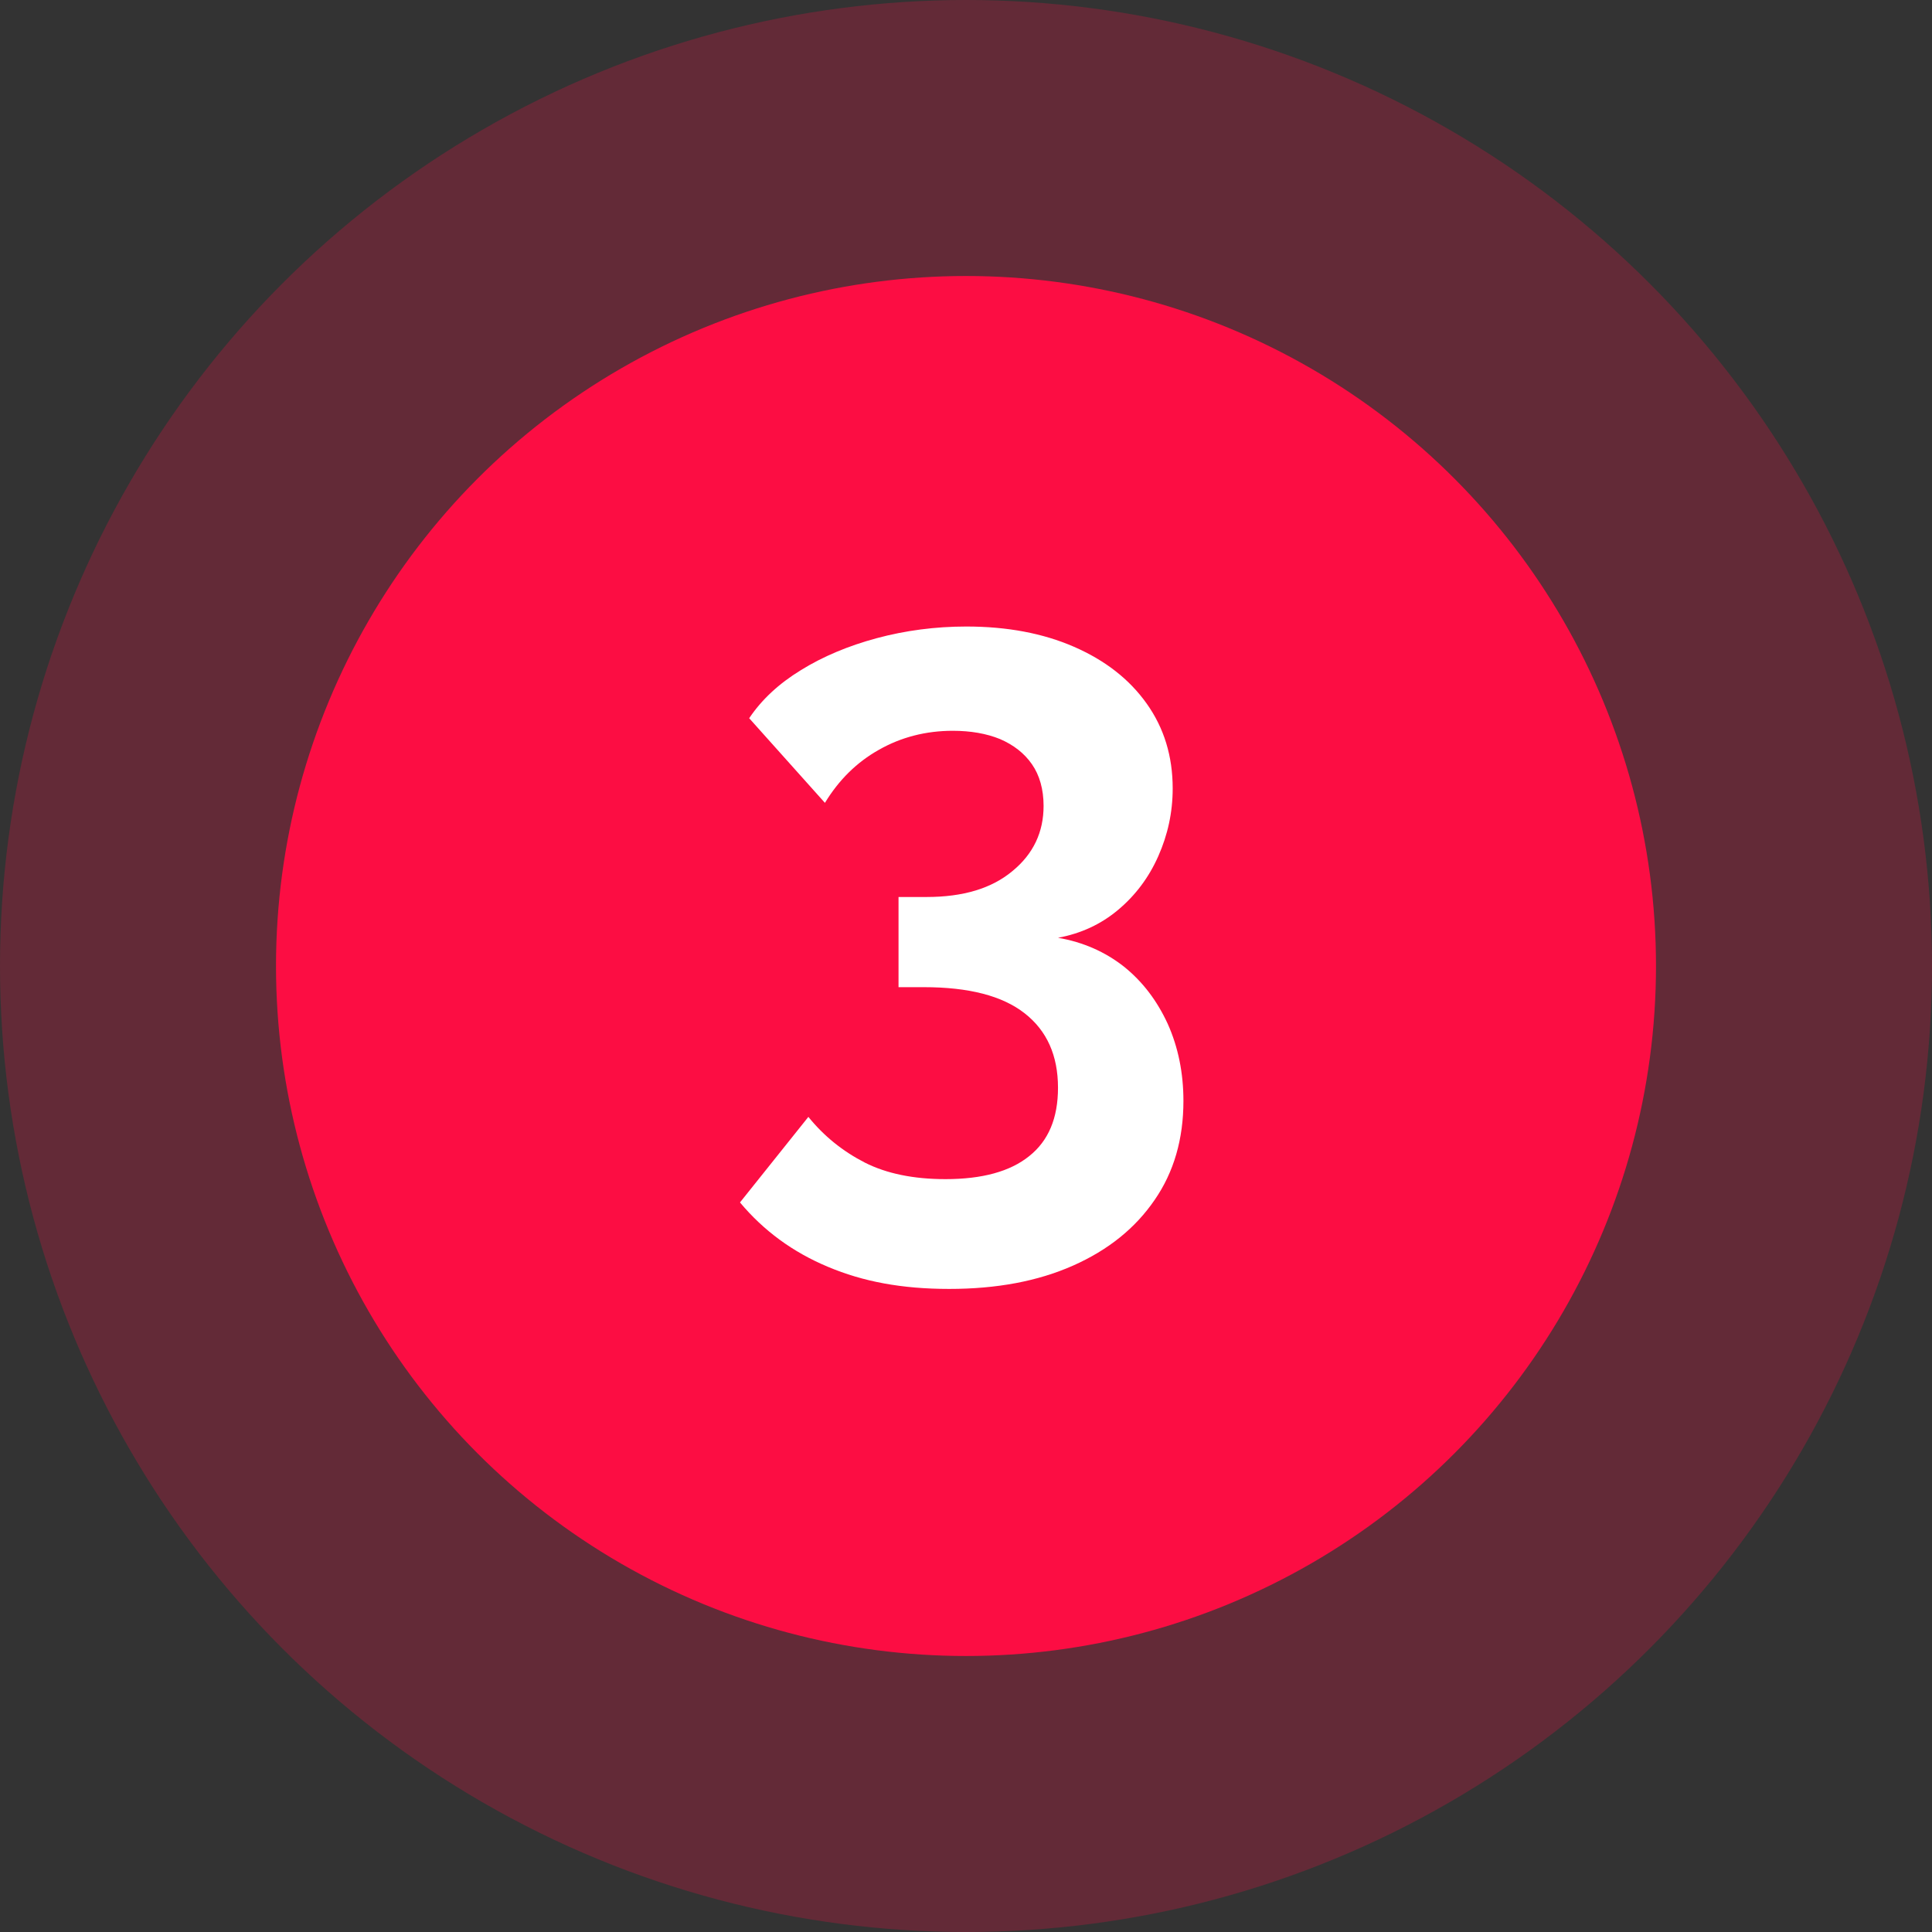
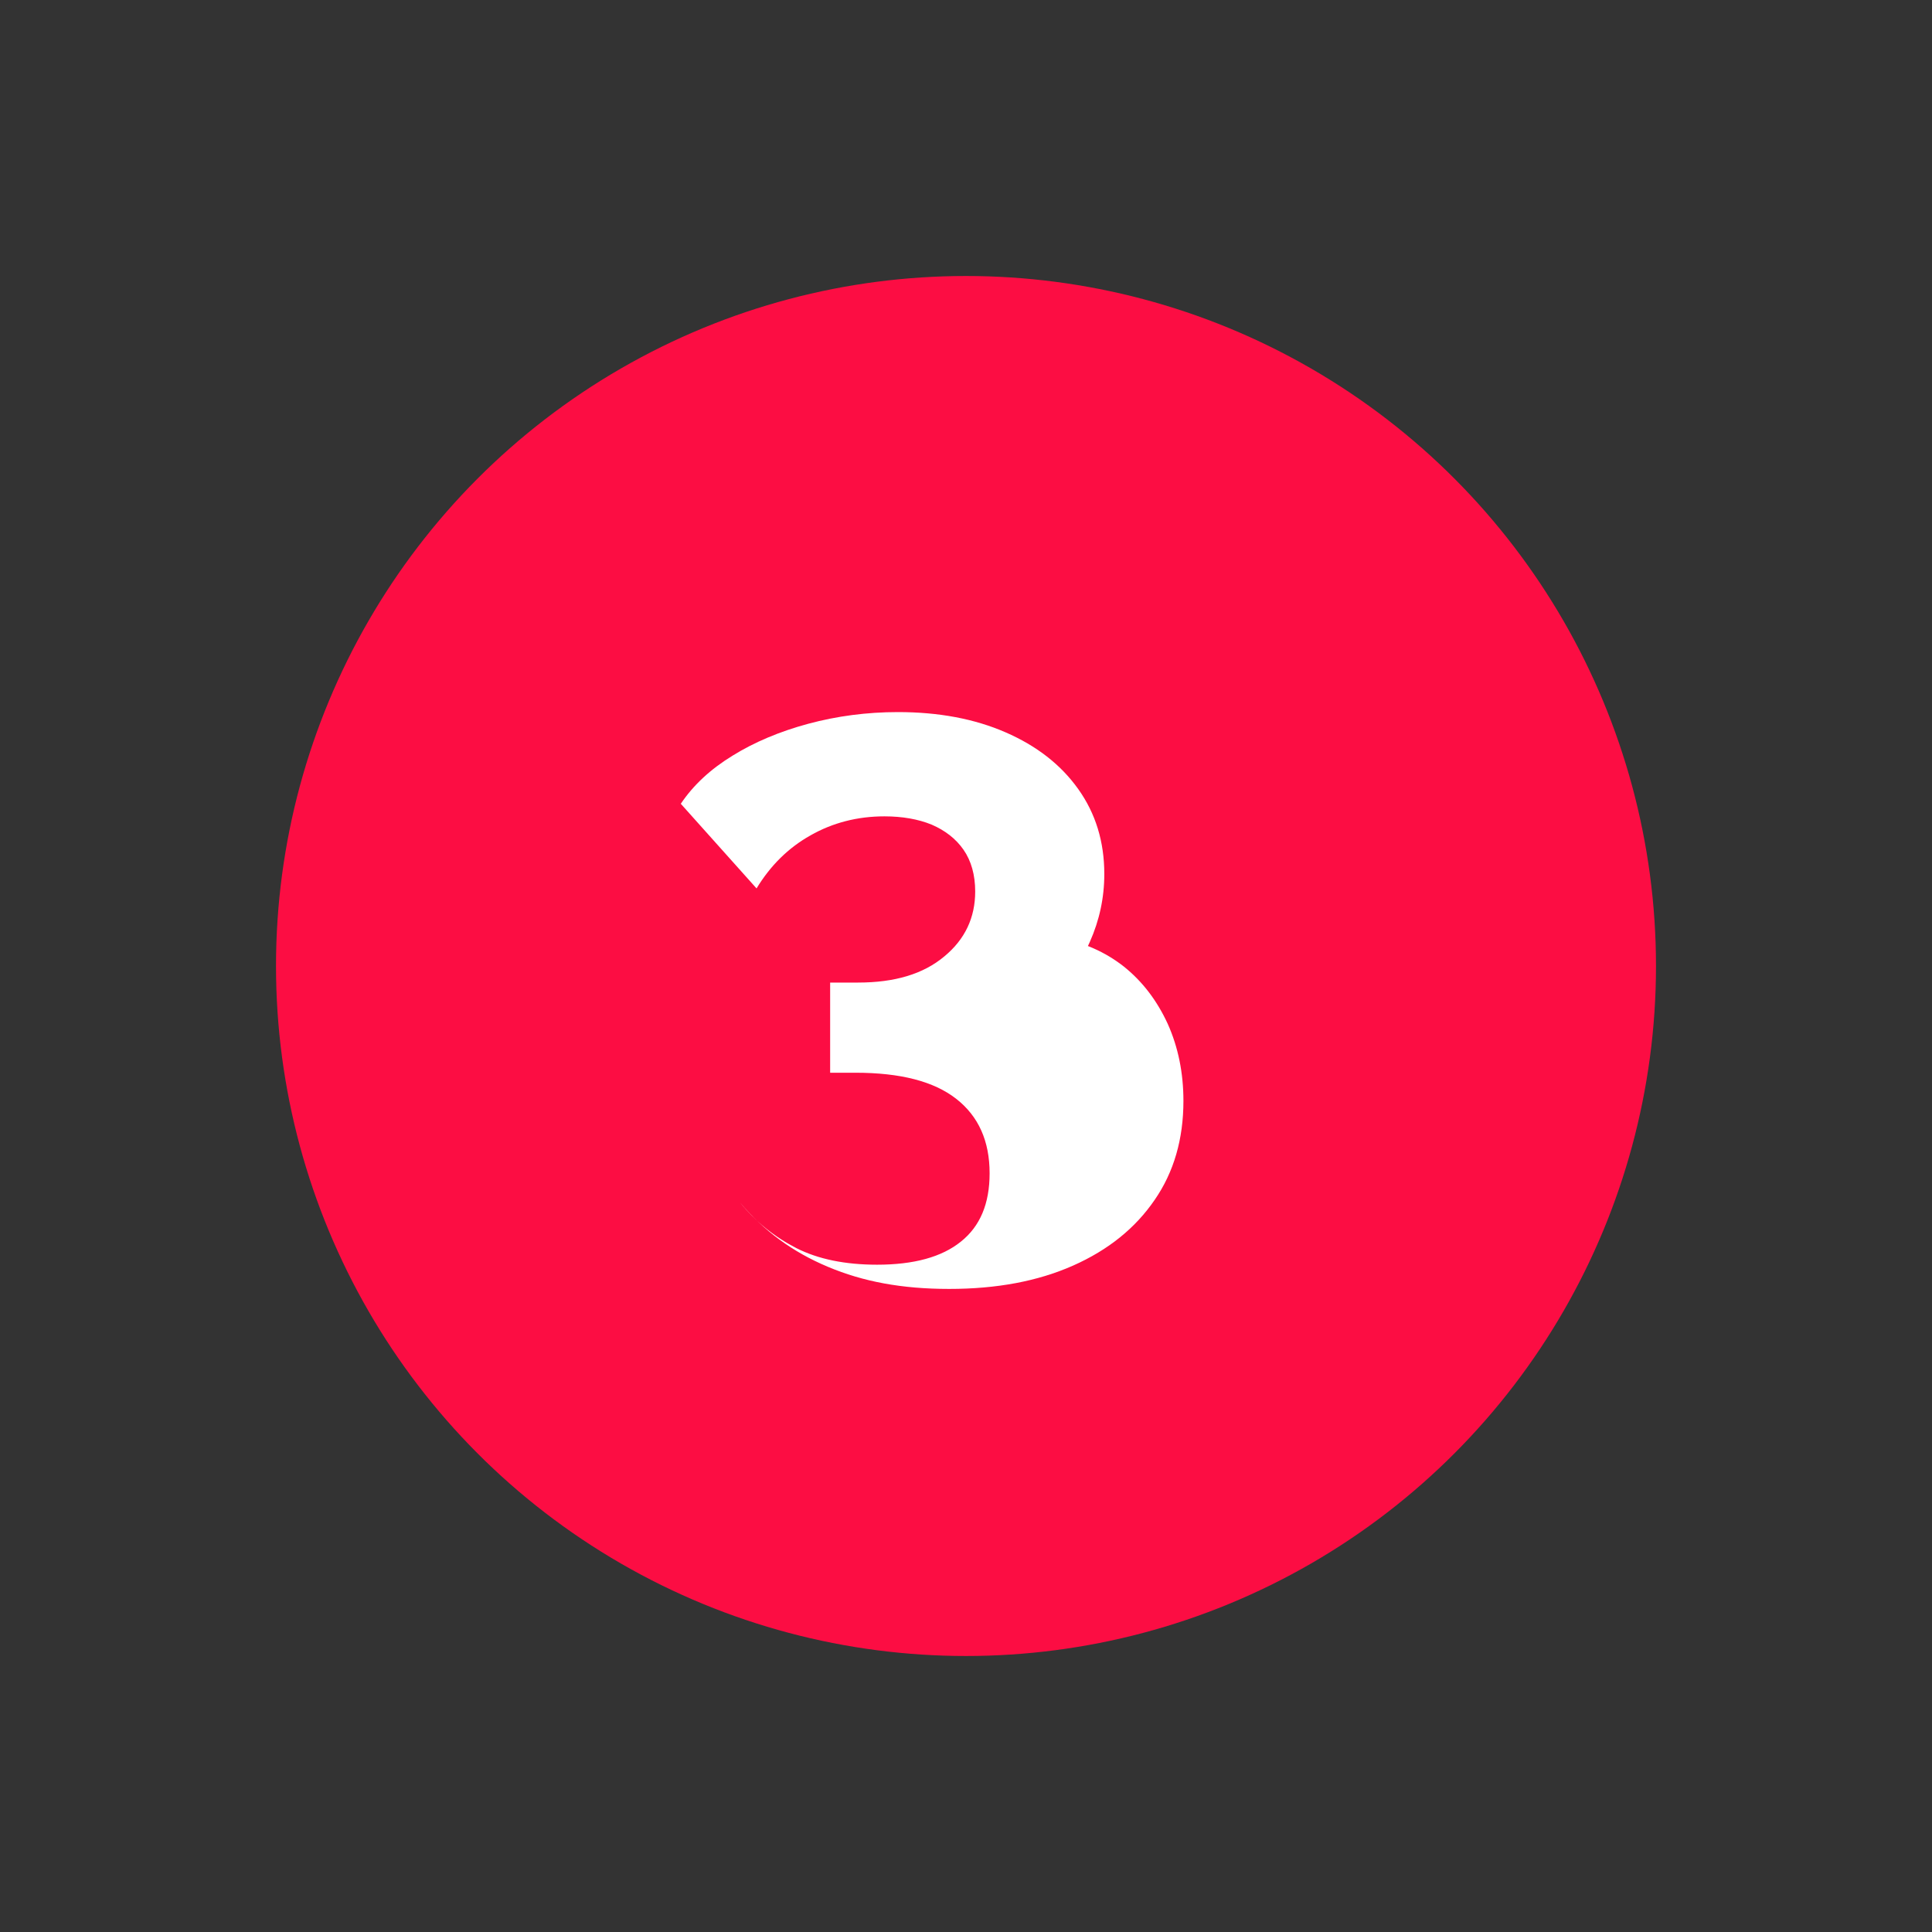
<svg xmlns="http://www.w3.org/2000/svg" id="Ebene_2" data-name="Ebene 2" viewBox="0 0 63 63">
  <rect x="0" y="0" width="63" height="63" fill="#333333" stroke="none" />
  <defs>
    <style>
      .cls-1, .cls-2 {
        fill: #fc0d43;
      }

      .cls-3, .cls-2 {
        isolation: isolate;
      }

      .cls-4 {
        fill: #fff;
      }

      .cls-2 {
        opacity: .24;
      }
    </style>
  </defs>
  <g id="Ebene_1-2" data-name="Ebene 1">
    <g>
-       <circle id="Ellipse_5" data-name="Ellipse 5" class="cls-2" cx="31.5" cy="31.5" r="31.5" />
      <circle id="Ellipse_6" data-name="Ellipse 6" class="cls-1" cx="31.5" cy="31.5" r="22.5" />
      <g id="_1" data-name=" 1" class="cls-3">
        <g class="cls-3">
-           <path class="cls-4" d="M34.5,30.58c.82.14,1.54.46,2.15.94.61.49,1.08,1.11,1.43,1.87.34.76.51,1.6.51,2.51,0,1.24-.31,2.32-.94,3.23-.63.92-1.51,1.63-2.66,2.14-1.15.51-2.49.76-4.04.76s-2.81-.24-3.95-.72c-1.15-.48-2.1-1.18-2.87-2.1l2.23-2.79c.51.63,1.12,1.12,1.84,1.49.71.36,1.59.54,2.63.54,1.2,0,2.11-.25,2.73-.75.63-.5.94-1.24.94-2.23,0-1.05-.36-1.86-1.09-2.43-.73-.57-1.82-.85-3.29-.85h-.82v-2.94h.91c1.2,0,2.13-.28,2.81-.85.68-.56,1.01-1.27,1.01-2.12,0-.54-.13-1-.38-1.36-.25-.36-.6-.63-1.04-.82-.44-.18-.96-.27-1.54-.27-.88,0-1.69.21-2.41.62-.73.41-1.31.99-1.76,1.73l-2.47-2.76c.41-.61.97-1.13,1.69-1.57.71-.44,1.54-.79,2.47-1.04.93-.25,1.91-.38,2.92-.38,1.33,0,2.5.22,3.51.66,1.01.44,1.8,1.05,2.37,1.85s.85,1.72.85,2.77c0,.78-.16,1.51-.47,2.21-.31.7-.75,1.28-1.31,1.75-.56.47-1.21.77-1.96.91Z" />
+           <path class="cls-4" d="M34.5,30.58c.82.14,1.54.46,2.15.94.61.49,1.08,1.11,1.43,1.87.34.76.51,1.6.51,2.51,0,1.24-.31,2.32-.94,3.23-.63.92-1.51,1.63-2.66,2.14-1.15.51-2.49.76-4.04.76s-2.81-.24-3.95-.72c-1.15-.48-2.1-1.18-2.87-2.1c.51.63,1.12,1.12,1.84,1.49.71.36,1.59.54,2.63.54,1.2,0,2.11-.25,2.73-.75.63-.5.94-1.24.94-2.23,0-1.05-.36-1.86-1.09-2.43-.73-.57-1.82-.85-3.29-.85h-.82v-2.94h.91c1.2,0,2.13-.28,2.81-.85.68-.56,1.01-1.27,1.01-2.12,0-.54-.13-1-.38-1.36-.25-.36-.6-.63-1.04-.82-.44-.18-.96-.27-1.54-.27-.88,0-1.69.21-2.41.62-.73.41-1.31.99-1.76,1.73l-2.47-2.76c.41-.61.97-1.13,1.69-1.57.71-.44,1.54-.79,2.47-1.04.93-.25,1.91-.38,2.92-.38,1.33,0,2.5.22,3.51.66,1.01.44,1.8,1.05,2.37,1.85s.85,1.72.85,2.77c0,.78-.16,1.51-.47,2.21-.31.7-.75,1.28-1.31,1.75-.56.47-1.21.77-1.96.91Z" />
        </g>
      </g>
    </g>
  </g>
</svg>